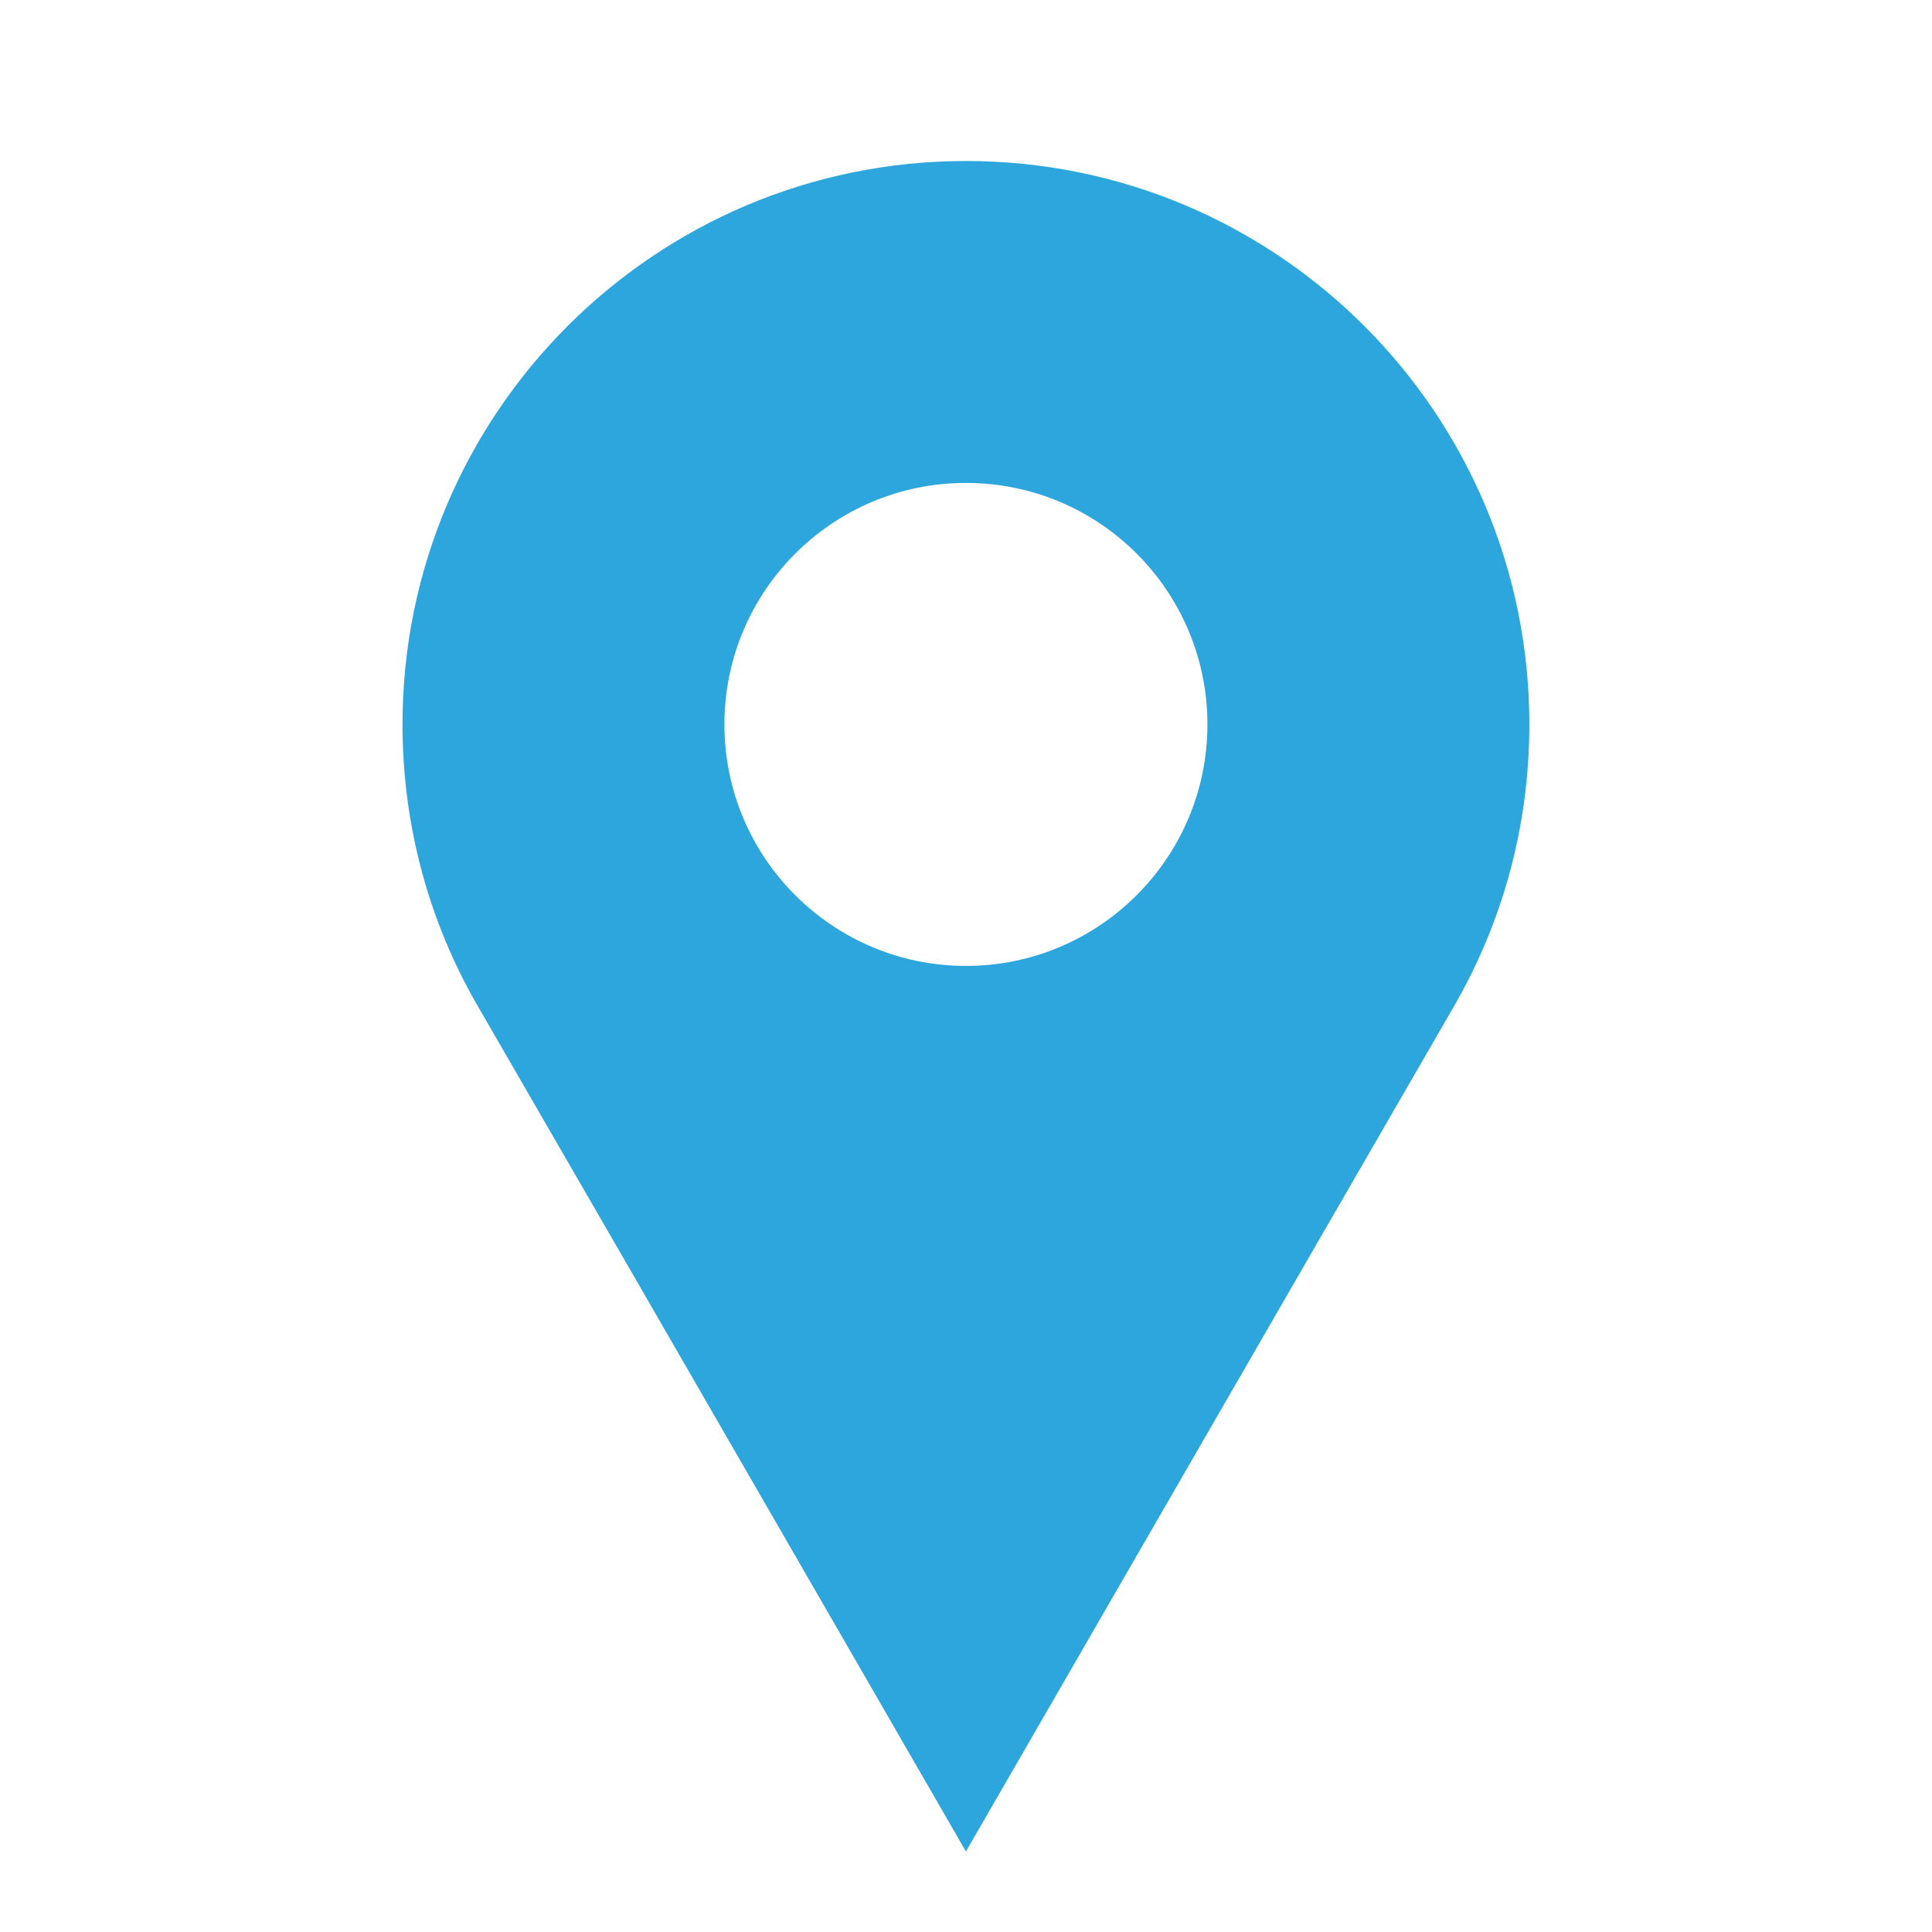
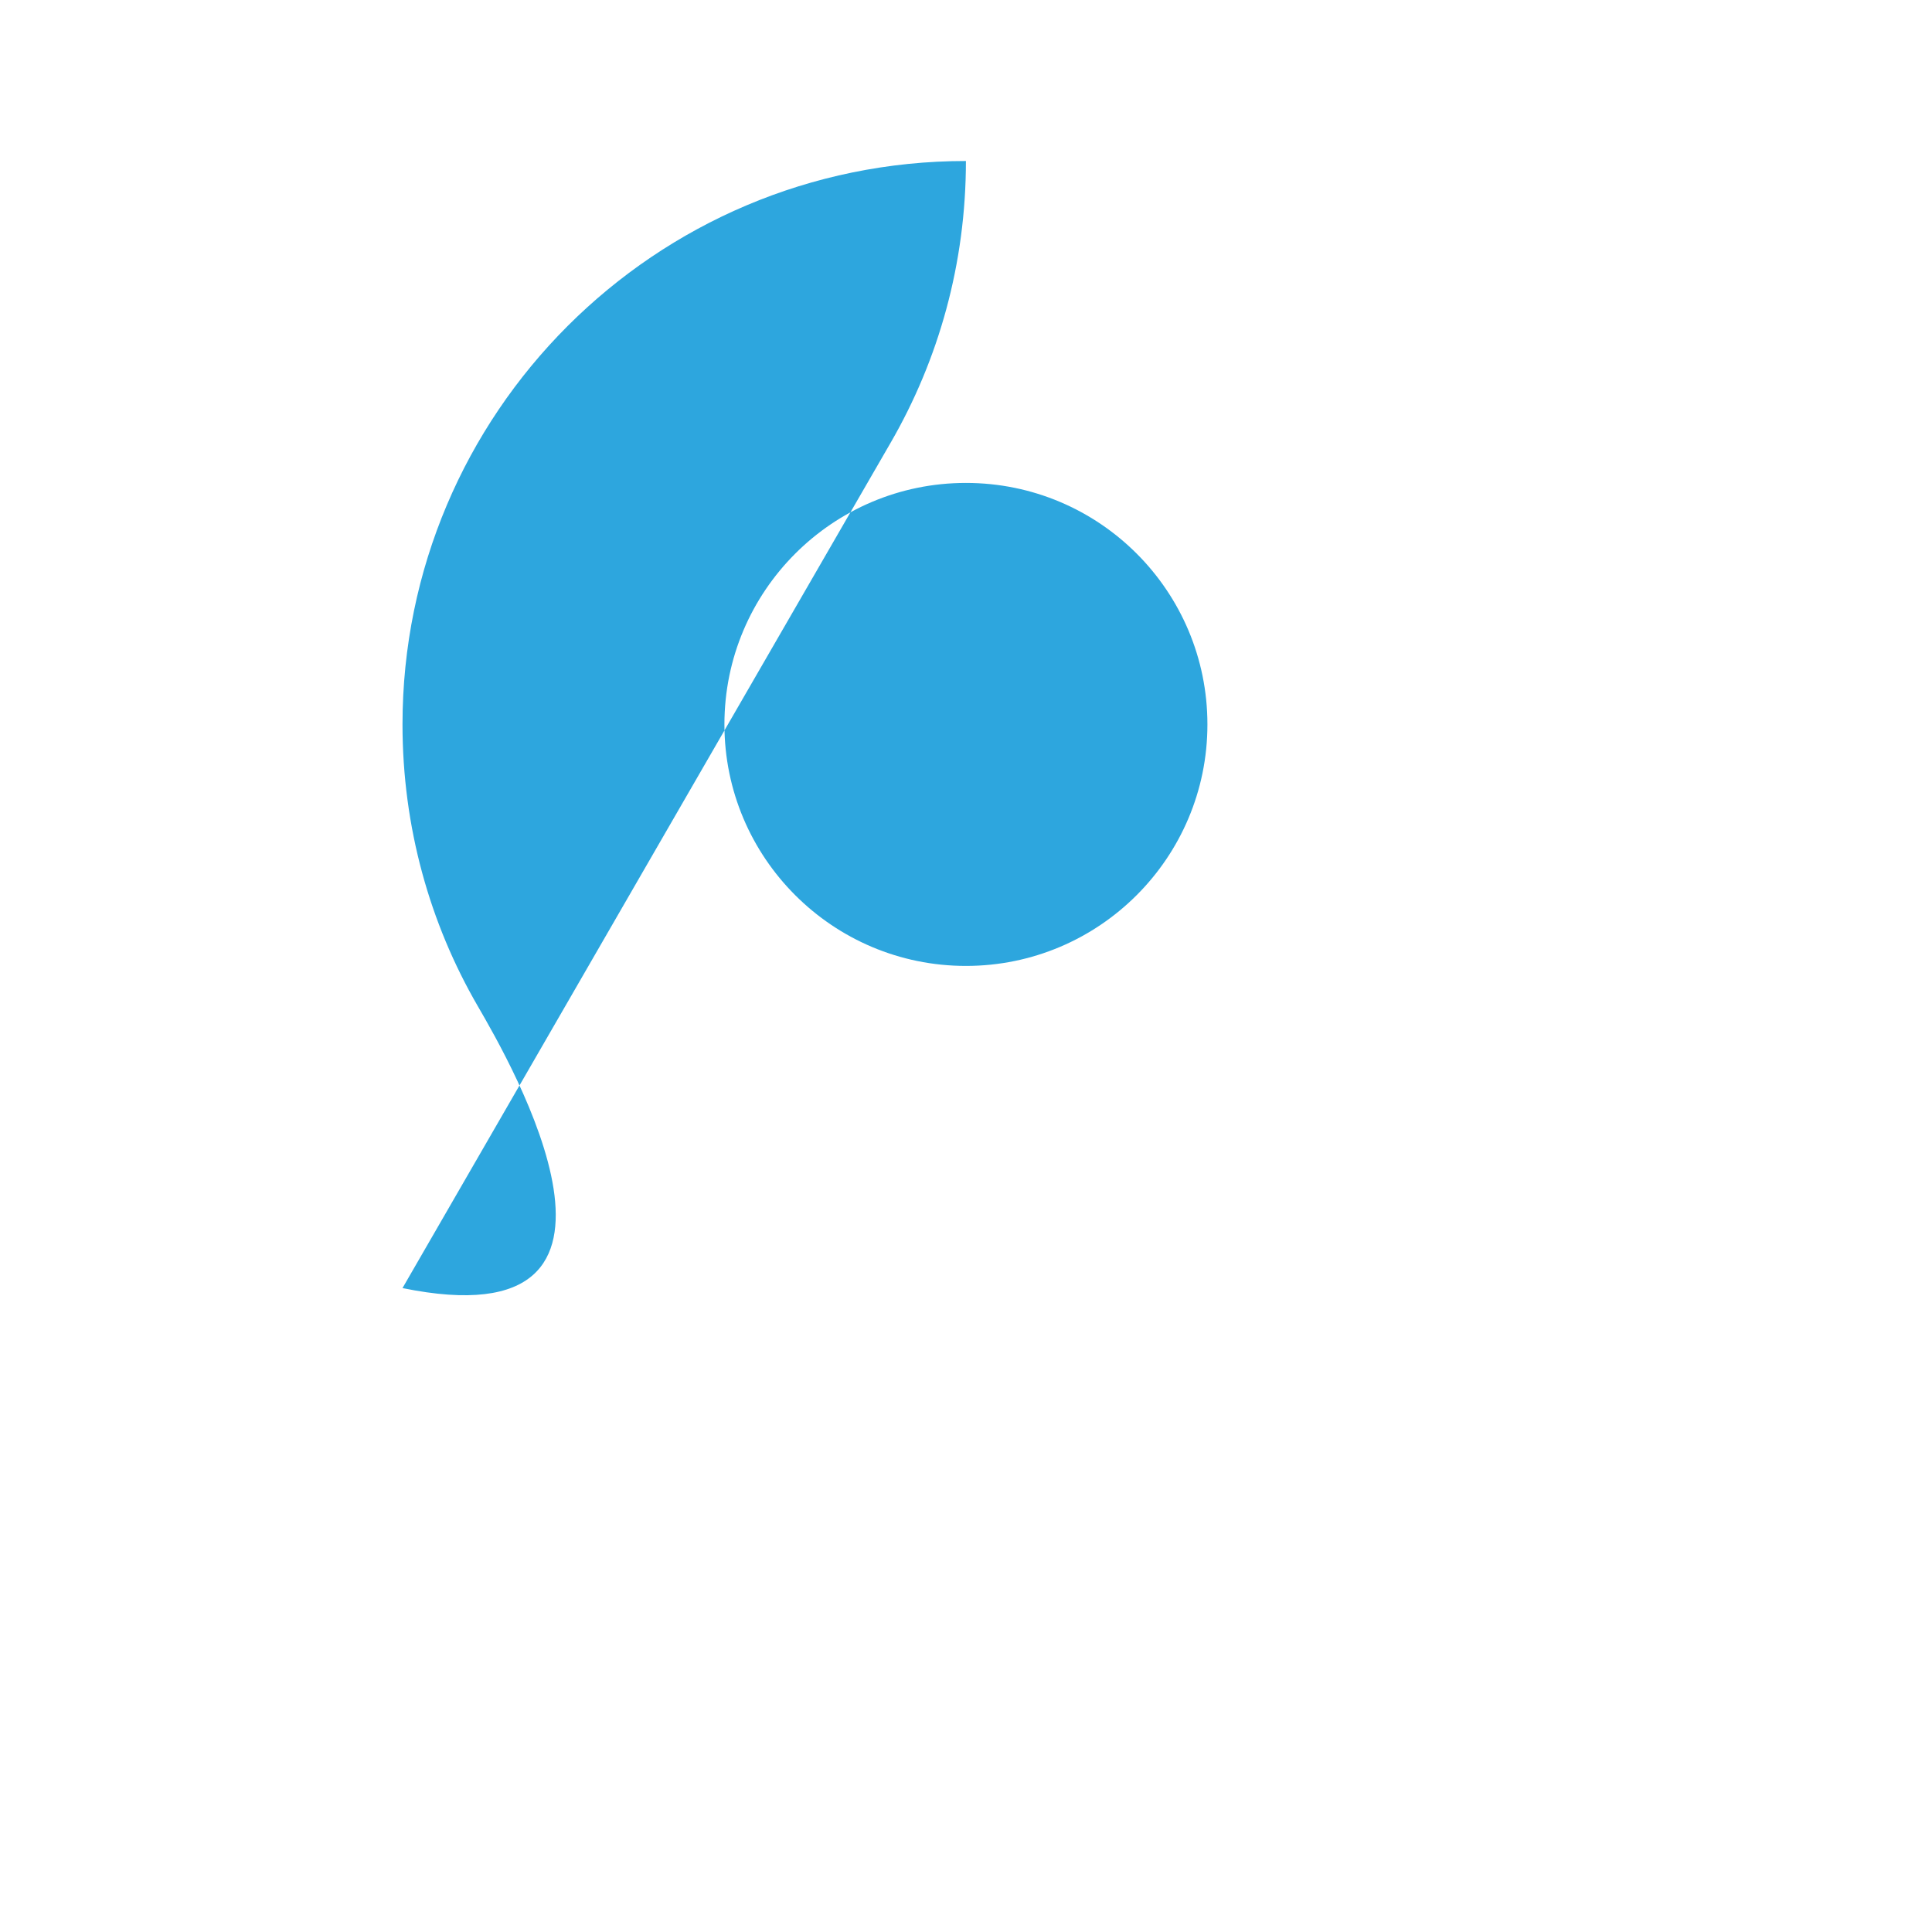
<svg xmlns="http://www.w3.org/2000/svg" version="1.1" id="Layer_1" x="0px" y="0px" viewBox="0 0 800 800" style="enable-background:new 0 0 800 800;" xml:space="preserve">
  <style type="text/css">
	.st0{fill-rule:evenodd;clip-rule:evenodd;fill:#2DA6DE;}
</style>
  <title>location-filled</title>
  <g id="Page-1">
    <g id="location-outline" transform="translate(106.667, 42.667)">
-       <path id="Combined-Shape" class="st0" d="M293.3,24c128.9,0,233.3,104.5,233.3,233.3c0,42.5-11.3,82.3-31.2,116.7    c-13.3,22.9-80.6,139.6-202.1,350C171.9,513.6,104.5,396.9,91.2,374C71.3,339.7,60,299.8,60,257.3C60,128.5,164.5,24,293.3,24z     M293.3,157.3c-55.2,0-100,44.8-100,100s44.8,100,100,100s100-44.8,100-100S348.6,157.3,293.3,157.3z" />
+       <path id="Combined-Shape" class="st0" d="M293.3,24c0,42.5-11.3,82.3-31.2,116.7    c-13.3,22.9-80.6,139.6-202.1,350C171.9,513.6,104.5,396.9,91.2,374C71.3,339.7,60,299.8,60,257.3C60,128.5,164.5,24,293.3,24z     M293.3,157.3c-55.2,0-100,44.8-100,100s44.8,100,100,100s100-44.8,100-100S348.6,157.3,293.3,157.3z" />
    </g>
  </g>
</svg>